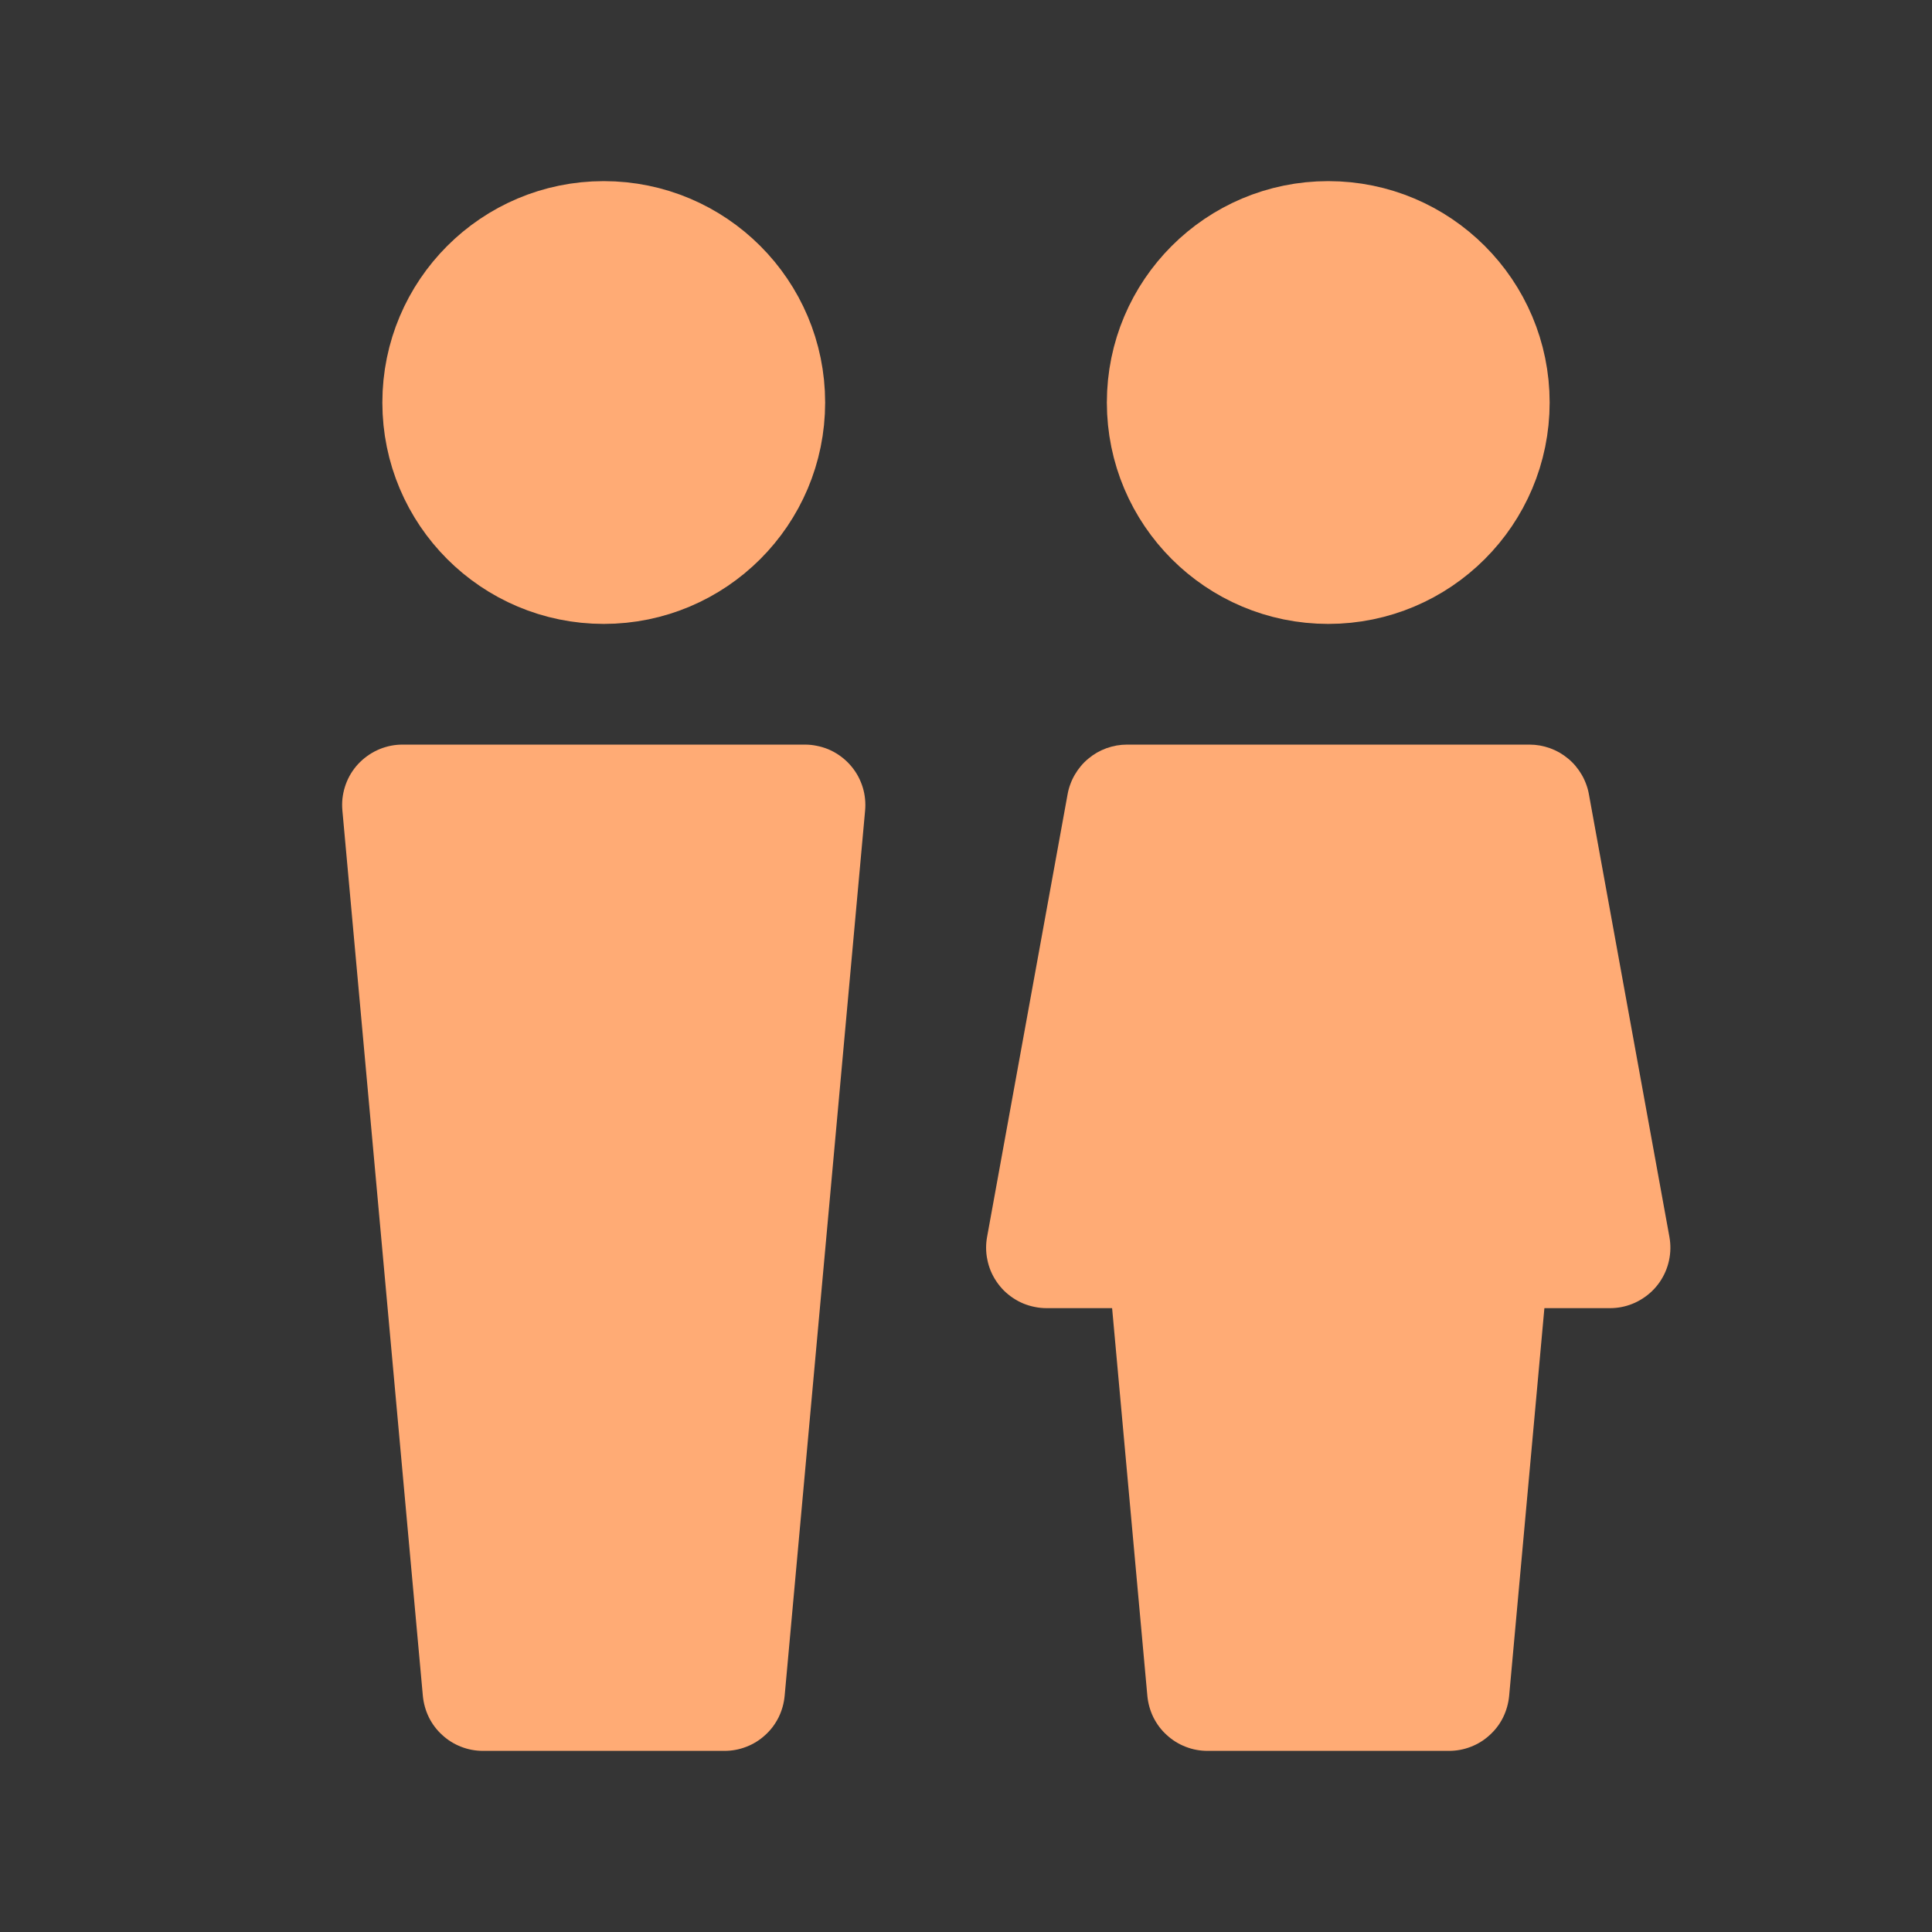
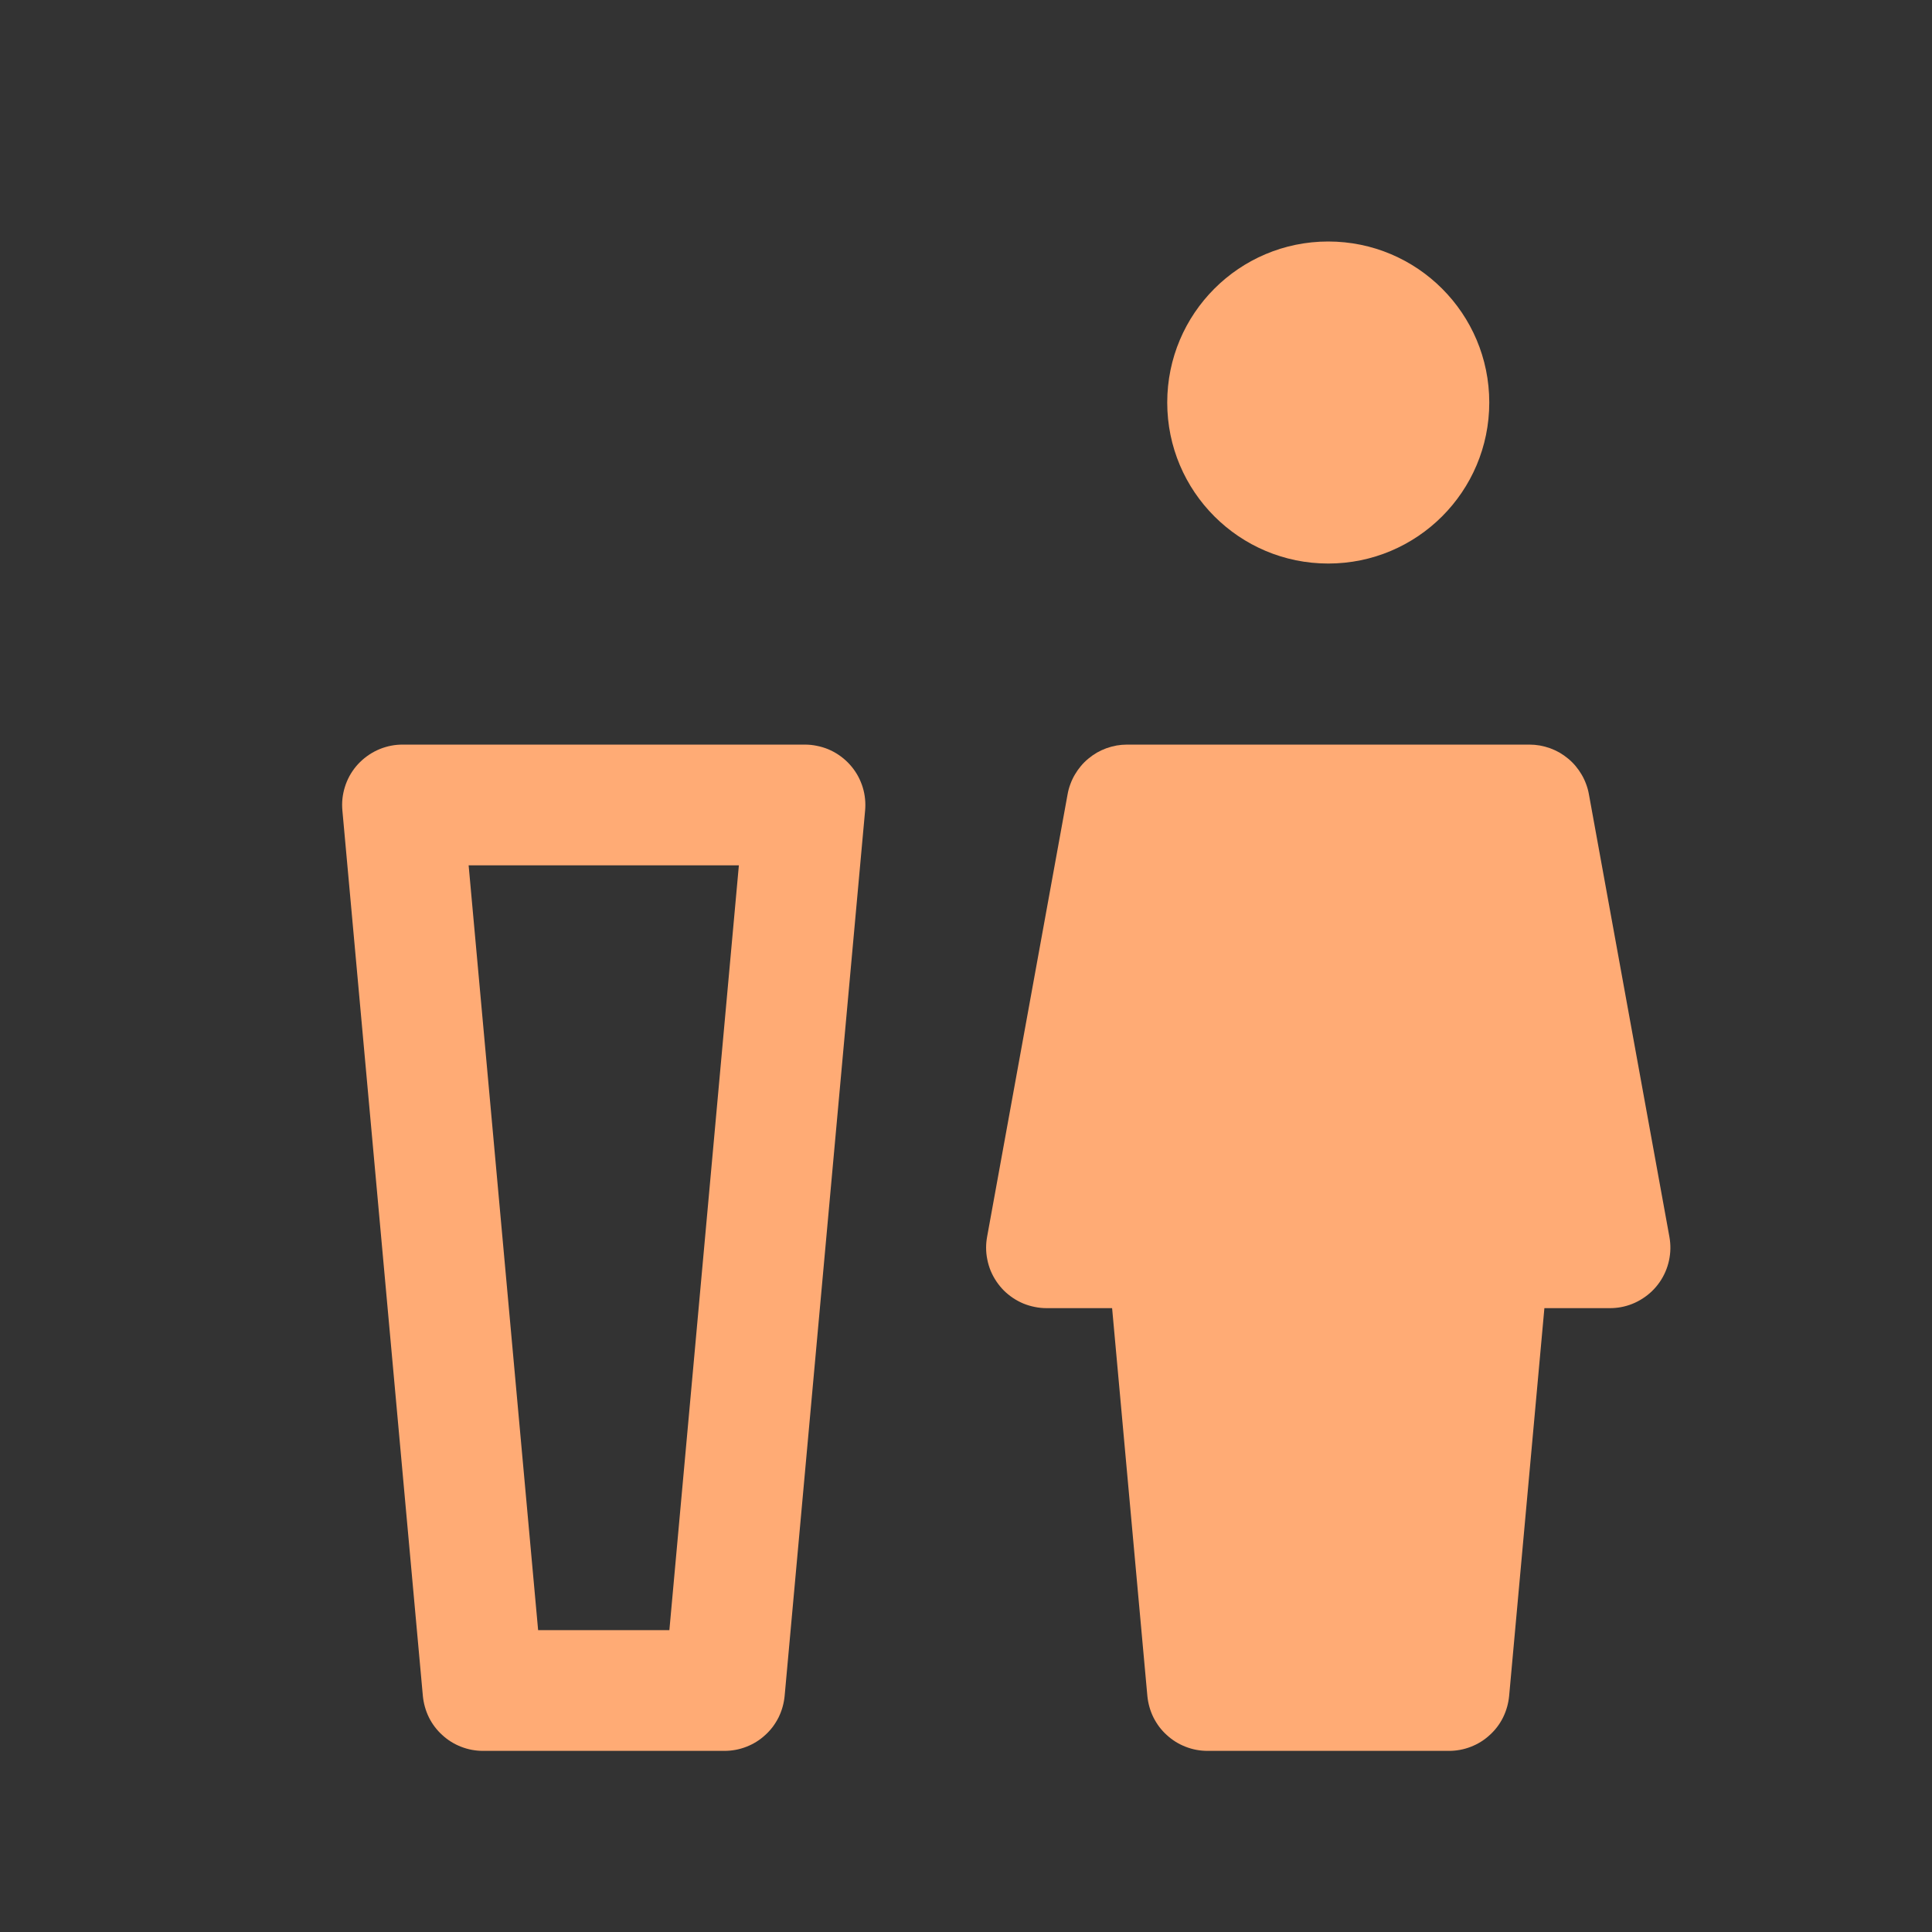
<svg xmlns="http://www.w3.org/2000/svg" fill="none" version="1.1" width="32" height="32" viewBox="0 0 32 32">
  <rect x="0" y="0" width="32" height="32" fill="#333333" stroke="none" />
  <defs>
    <clipPath id="master_svg0_172_0658">
      <rect x="0" y="0" width="32" height="32" rx="0" />
    </clipPath>
  </defs>
  <g clip-path="url(#master_svg0_172_0658)">
    <g>
-       <rect x="0" y="0" width="32" height="32" rx="0" fill="#FFFFFF" fill-opacity="0.01" />
+       </g>
+     <g>
+       </g>
+     <g>
+       <ellipse cx="22" cy="6.667" rx="2.667" ry="2.667" fill="#FFAB75" fill-opacity="1" />
    </g>
    <g>
-       <ellipse cx="10" cy="6.667" rx="2.667" ry="2.667" fill="#FFAB75" fill-opacity="1" />
-       <ellipse cx="10" cy="6.667" rx="2.667" ry="2.667" fill-opacity="0" stroke-opacity="1" stroke="#FFAB75" fill="none" stroke-width="2" stroke-linecap="ROUND" stroke-linejoin="round" />
-     </g>
-     <g>
-       <ellipse cx="22" cy="6.667" rx="2.667" ry="2.667" fill="#FFAB75" fill-opacity="1" />
-       <ellipse cx="22" cy="6.667" rx="2.667" ry="2.667" fill-opacity="0" stroke-opacity="1" stroke="#FFAB75" fill="none" stroke-width="2" stroke-linecap="ROUND" stroke-linejoin="round" />
-     </g>
-     <g>
-       <path d="M6.667,13.333L13.333,13.333L12,28L8,28L6.667,13.333Z" fill="#FFAB75" fill-opacity="1" />
      <path d="M5.671,13.424L7.004,28.091Q7.013,28.183,7.038,28.272Q7.063,28.361,7.104,28.445Q7.145,28.528,7.201,28.602Q7.257,28.676,7.326,28.738Q7.394,28.801,7.473,28.85Q7.552,28.899,7.638,28.932Q7.725,28.966,7.816,28.983Q7.907,29,8,29L12,29Q12.093,29,12.184,28.983Q12.275,28.966,12.362,28.932Q12.448,28.899,12.527,28.85Q12.606,28.801,12.674,28.738Q12.743,28.676,12.799,28.602Q12.854,28.528,12.896,28.445Q12.937,28.361,12.962,28.272Q12.987,28.183,12.996,28.091L14.329,13.424Q14.333,13.379,14.333,13.333Q14.333,13.235,14.314,13.138Q14.295,13.042,14.257,12.951Q14.22,12.86,14.165,12.778Q14.11,12.696,14.04,12.626Q13.971,12.557,13.889,12.502Q13.807,12.447,13.716,12.409Q13.625,12.372,13.528,12.353Q13.432,12.333,13.333,12.333L6.667,12.333Q6.621,12.333,6.576,12.337Q6.478,12.346,6.384,12.374Q6.289,12.402,6.202,12.448Q6.115,12.494,6.038,12.556Q5.961,12.618,5.898,12.693Q5.835,12.769,5.788,12.855Q5.741,12.942,5.712,13.036Q5.683,13.13,5.672,13.228Q5.662,13.326,5.671,13.424ZM8.913,27L7.762,14.333L12.238,14.333L11.087,27L8.913,27Z" fill-rule="evenodd" fill="#FFAB75" fill-opacity="1" />
    </g>
    <g>
      <path d="M18.667,13.333L25.333,13.333L26.667,20.667L24.667,20.667L24,28L20,28L19.333,20.667L17.333,20.667L18.667,13.333Z" fill="#FFAB75" fill-opacity="1" />
      <path d="M17.683,13.154L16.349,20.488Q16.333,20.577,16.333,20.667Q16.333,20.765,16.353,20.862Q16.372,20.958,16.409,21.049Q16.447,21.14,16.502,21.222Q16.557,21.304,16.626,21.374Q16.696,21.443,16.778,21.498Q16.86,21.553,16.951,21.591Q17.042,21.628,17.138,21.647Q17.235,21.667,17.333,21.667L18.42,21.667L19.004,28.091Q19.013,28.183,19.038,28.272Q19.063,28.361,19.104,28.445Q19.146,28.528,19.201,28.602Q19.257,28.676,19.326,28.738Q19.394,28.801,19.473,28.85Q19.552,28.899,19.638,28.932Q19.725,28.966,19.816,28.983Q19.907,29,20,29L24,29Q24.093,29,24.184,28.983Q24.275,28.966,24.362,28.932Q24.448,28.899,24.527,28.85Q24.606,28.801,24.674,28.738Q24.743,28.676,24.799,28.602Q24.855,28.528,24.896,28.445Q24.937,28.361,24.962,28.272Q24.987,28.183,24.996,28.091L25.58,21.667L26.667,21.667Q26.757,21.667,26.846,21.651Q27.041,21.615,27.208,21.507Q27.376,21.399,27.489,21.236Q27.602,21.072,27.644,20.878Q27.686,20.684,27.651,20.488L26.317,13.154Q26.302,13.069,26.271,12.987Q26.241,12.905,26.197,12.83Q26.153,12.755,26.097,12.688Q26.041,12.621,25.974,12.566Q25.907,12.51,25.832,12.466Q25.756,12.423,25.674,12.393Q25.592,12.364,25.506,12.348Q25.42,12.333,25.333,12.333L18.667,12.333Q18.58,12.333,18.494,12.348Q18.408,12.364,18.326,12.393Q18.244,12.423,18.168,12.466Q18.093,12.51,18.026,12.566Q17.959,12.621,17.903,12.688Q17.847,12.755,17.803,12.83Q17.759,12.905,17.729,12.987Q17.698,13.069,17.683,13.154ZM18.532,19.667L19.333,19.667Q19.426,19.667,19.517,19.684Q19.608,19.701,19.695,19.734Q19.781,19.768,19.86,19.817Q19.939,19.866,20.008,19.928Q20.076,19.991,20.132,20.065Q20.188,20.139,20.229,20.222Q20.27,20.305,20.296,20.395Q20.321,20.484,20.329,20.576L20.913,27L23.087,27L23.671,20.576Q23.679,20.484,23.704,20.395Q23.73,20.305,23.771,20.222Q23.812,20.139,23.868,20.065Q23.924,19.991,23.992,19.928Q24.061,19.866,24.14,19.817Q24.219,19.768,24.305,19.734Q24.392,19.701,24.483,19.684Q24.574,19.667,24.667,19.667L25.468,19.667L24.499,14.333L19.501,14.333L18.532,19.667Z" fill-rule="evenodd" fill="#FFAB75" fill-opacity="1" />
    </g>
  </g>
</svg>